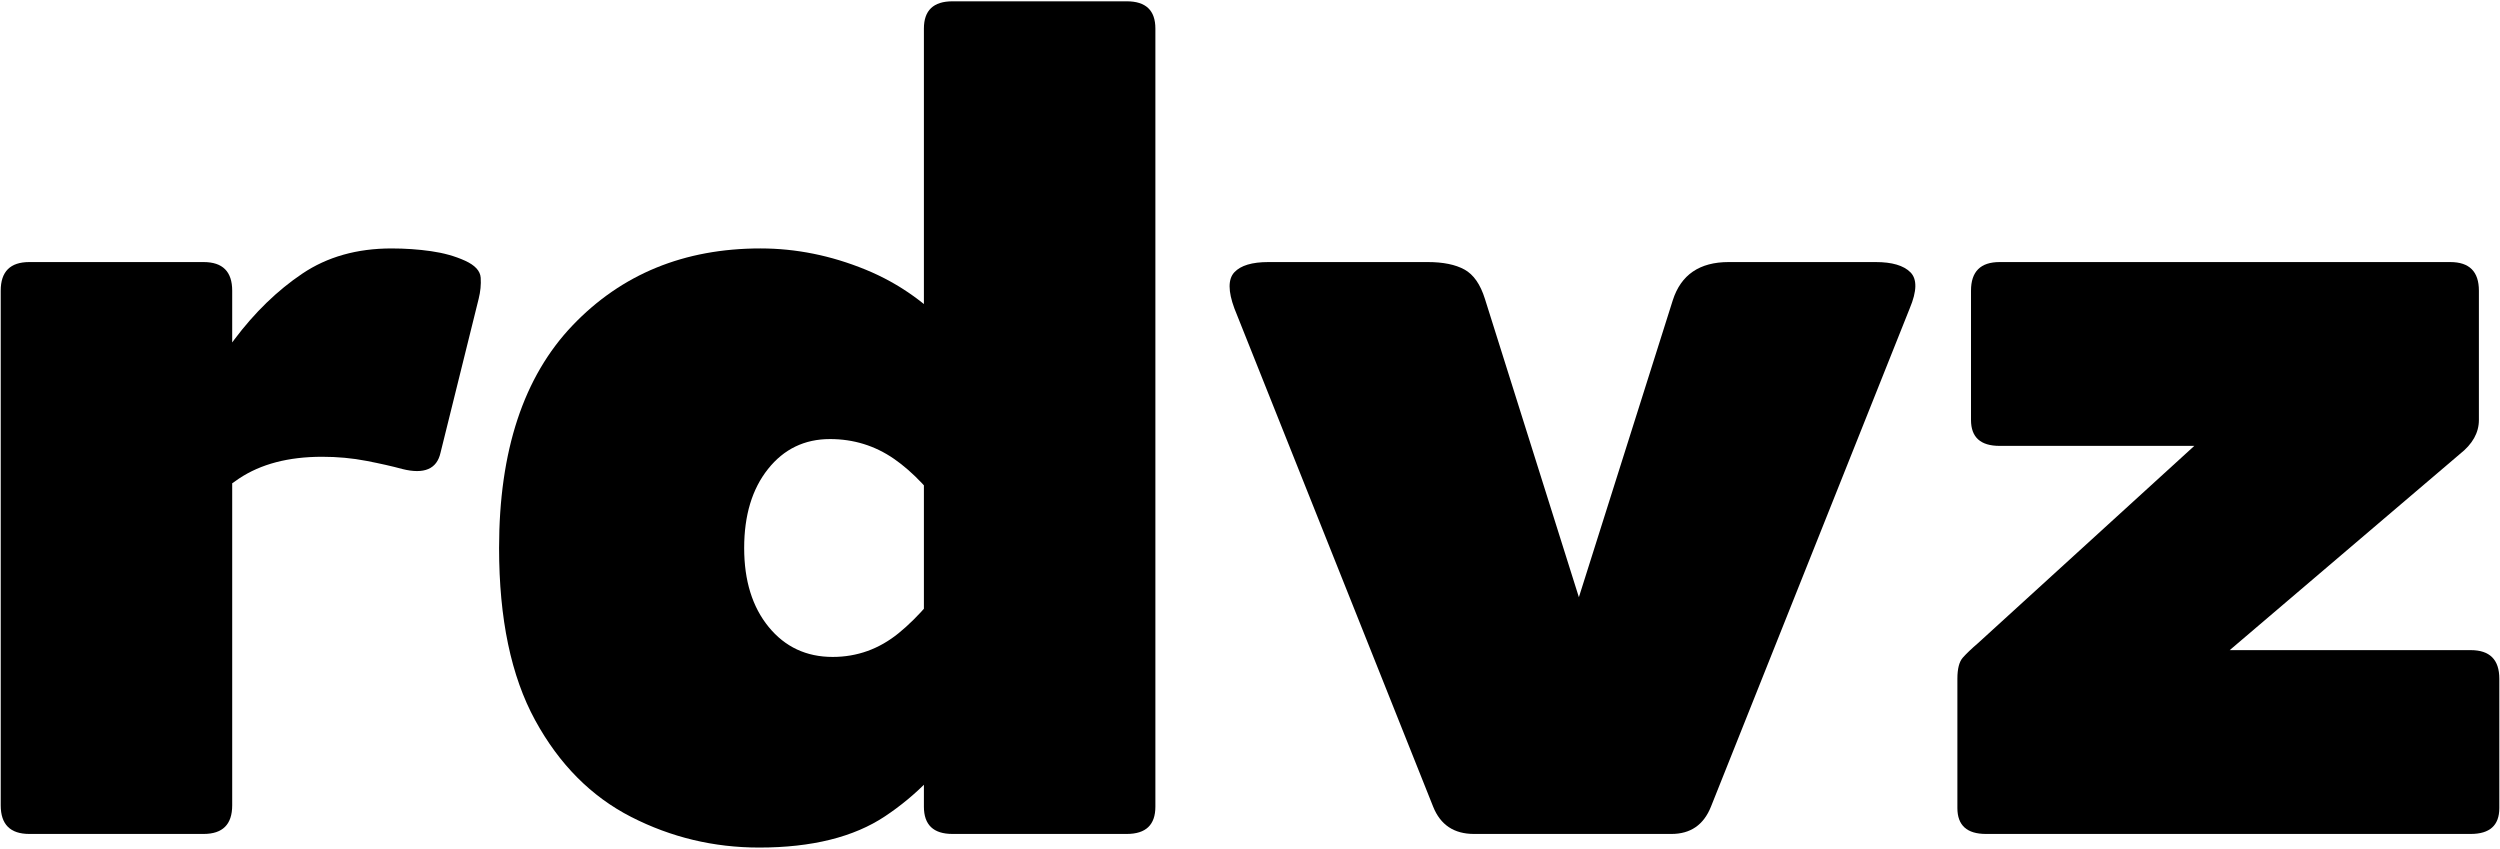
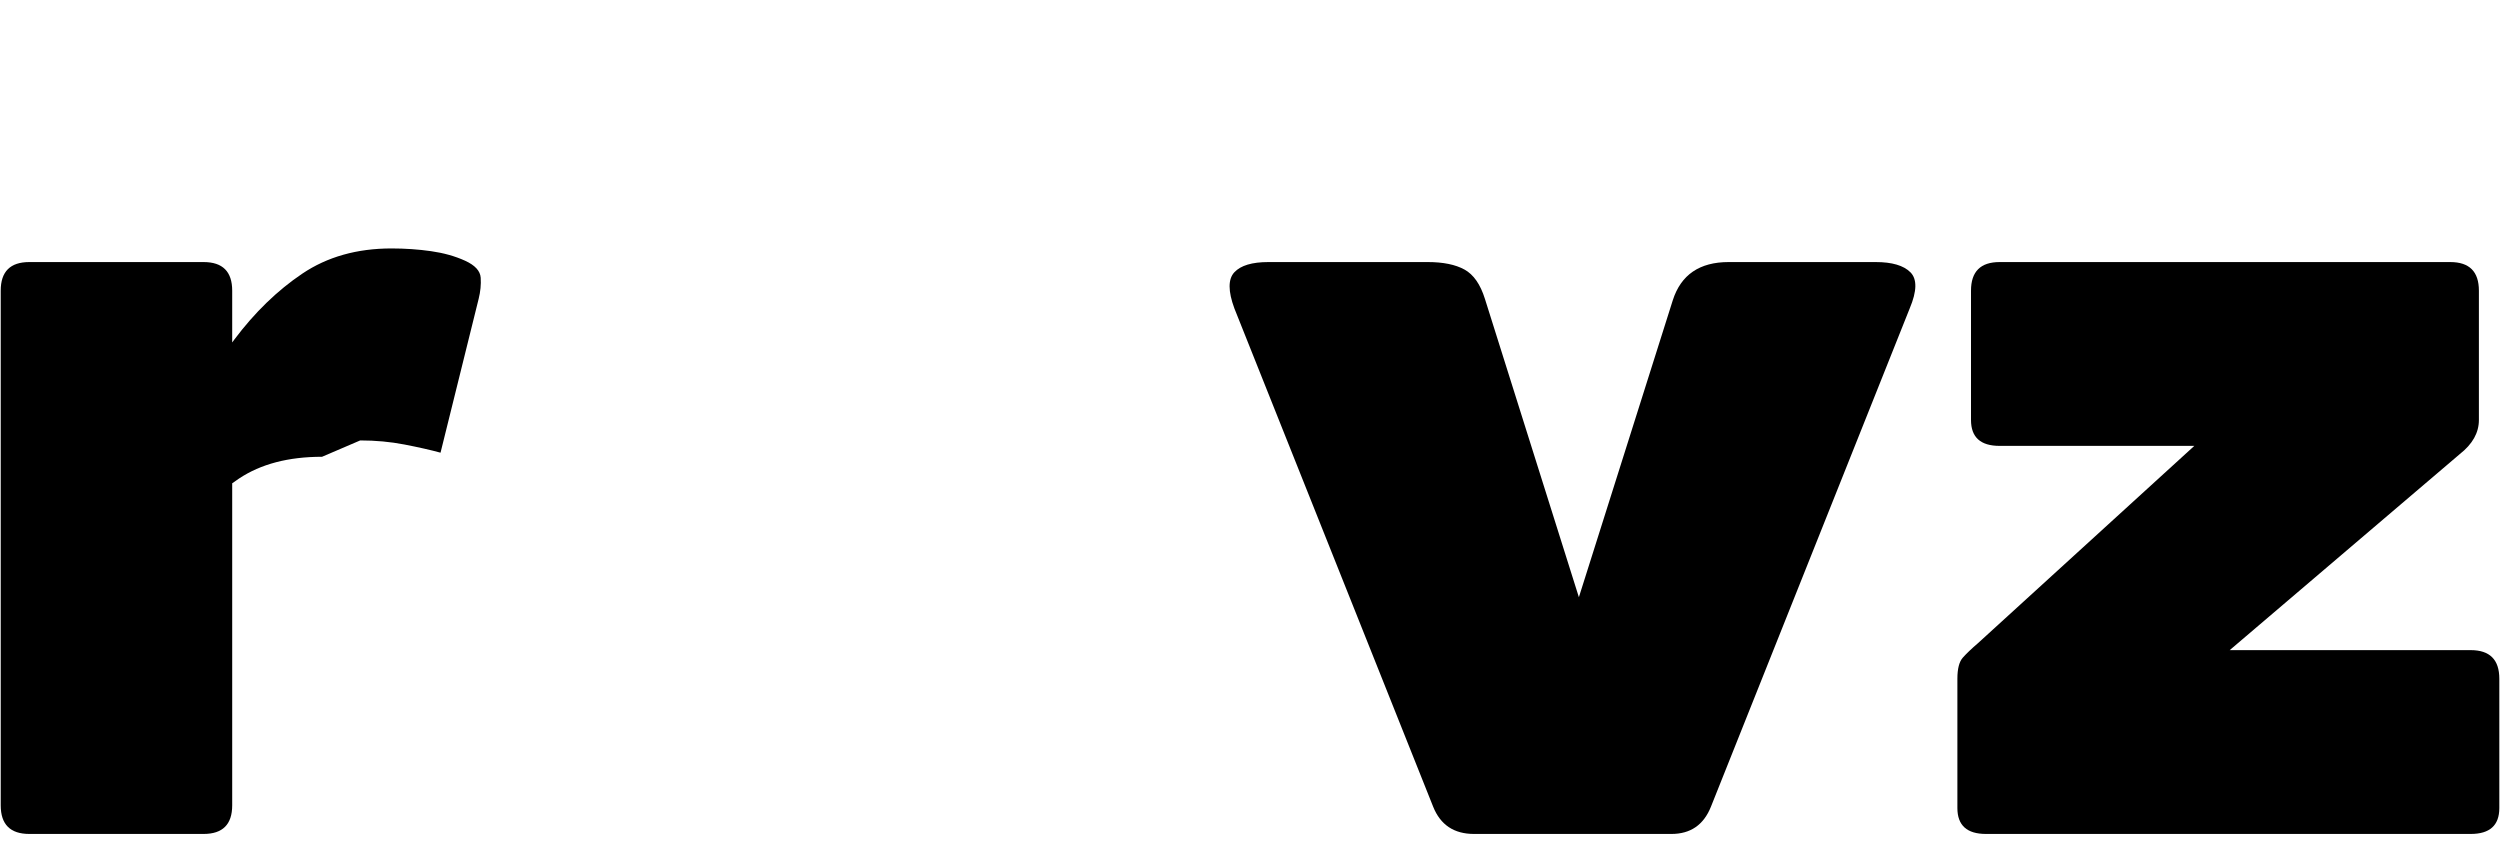
<svg xmlns="http://www.w3.org/2000/svg" width="100%" height="100%" viewBox="0 0 536 182" version="1.1" xml:space="preserve" style="fill-rule:evenodd;clip-rule:evenodd;stroke-linejoin:round;stroke-miterlimit:2;">
  <g id="wordmark-dark">
-     <path d="M0.154,172.668l-0,-110.352c-0,-4.087 2.043,-6.13 6.13,-6.13l37.368,-0c4.087,-0 6.131,2.043 6.131,6.13l-0,110.352c-0,4.087 -2.044,6.13 -6.131,6.13l-37.368,0c-4.087,0 -6.13,-2.043 -6.13,-6.13Zm68.896,-74.736c-7.201,0 -13.137,1.557 -17.808,4.671c-4.671,3.114 -9.536,7.493 -14.596,13.137l-0,-23.646c4.671,-7.007 9.195,-13.429 13.575,-19.268c4.379,-5.839 9.244,-10.558 14.596,-14.159c5.352,-3.601 11.726,-5.401 19.122,-5.401c2.919,0 5.741,0.195 8.466,0.584c2.725,0.389 5.158,1.07 7.298,2.044c2.141,0.973 3.26,2.189 3.358,3.649c0.097,1.459 -0.049,2.968 -0.438,4.525l-8.174,32.988c-0.779,3.504 -3.504,4.671 -8.175,3.504c-2.14,-0.584 -4.719,-1.168 -7.736,-1.752c-3.016,-0.584 -6.179,-0.876 -9.488,-0.876Z" style="fill-rule:nonzero;" />
-     <path d="M247.714,172.959c0,3.893 -2.043,5.839 -6.13,5.839l-37.368,0c-4.087,0 -6.131,-1.946 -6.131,-5.839l0,-166.838c0,-3.892 2.044,-5.839 6.131,-5.839l37.368,0c4.087,0 6.13,1.947 6.13,5.839l0,166.838Zm-69.772,-78.822c-5.449,0 -9.877,2.141 -13.283,6.423c-3.406,4.281 -5.109,9.925 -5.109,16.932c0,7.006 1.752,12.65 5.255,16.932c3.503,4.282 8.077,6.423 13.721,6.423c5.255,-0 9.974,-1.703 14.159,-5.109c4.184,-3.406 8.417,-8.32 12.699,-14.743l0.876,37.076c-4.282,6.812 -9.78,12.456 -16.495,16.932c-6.714,4.476 -15.715,6.715 -27.004,6.715c-9.731,-0 -18.878,-2.19 -27.441,-6.569c-8.564,-4.379 -15.424,-11.288 -20.582,-20.727c-5.157,-9.44 -7.736,-21.75 -7.736,-36.93c-0,-20.825 5.255,-36.735 15.764,-47.731c10.51,-10.997 23.939,-16.495 40.287,-16.495c7.591,0 15.084,1.509 22.479,4.525c7.396,3.017 13.819,7.639 19.268,13.867l-1.168,39.411c-3.892,-5.644 -7.882,-9.877 -11.969,-12.699c-4.087,-2.822 -8.661,-4.233 -13.721,-4.233Z" style="fill-rule:nonzero;" />
+     <path d="M0.154,172.668l-0,-110.352c-0,-4.087 2.043,-6.13 6.13,-6.13l37.368,-0c4.087,-0 6.131,2.043 6.131,6.13l-0,110.352c-0,4.087 -2.044,6.13 -6.131,6.13l-37.368,0c-4.087,0 -6.13,-2.043 -6.13,-6.13Zm68.896,-74.736c-7.201,0 -13.137,1.557 -17.808,4.671c-4.671,3.114 -9.536,7.493 -14.596,13.137l-0,-23.646c4.671,-7.007 9.195,-13.429 13.575,-19.268c4.379,-5.839 9.244,-10.558 14.596,-14.159c5.352,-3.601 11.726,-5.401 19.122,-5.401c2.919,0 5.741,0.195 8.466,0.584c2.725,0.389 5.158,1.07 7.298,2.044c2.141,0.973 3.26,2.189 3.358,3.649c0.097,1.459 -0.049,2.968 -0.438,4.525l-8.174,32.988c-2.14,-0.584 -4.719,-1.168 -7.736,-1.752c-3.016,-0.584 -6.179,-0.876 -9.488,-0.876Z" style="fill-rule:nonzero;" />
    <path d="M335.295,138.219l23.355,-73.859c1.751,-5.45 5.741,-8.174 11.969,-8.174l31.529,-0c3.503,-0 5.985,0.729 7.444,2.189c1.46,1.46 1.411,4.038 -0.146,7.736l-42.622,106.848c-1.557,3.893 -4.379,5.839 -8.466,5.839l-42.331,0c-4.282,0 -7.201,-1.946 -8.758,-5.839l-42.622,-106.848c-1.363,-3.698 -1.363,-6.276 -0,-7.736c1.362,-1.46 3.795,-2.189 7.298,-2.189l34.156,-0c3.309,-0 5.936,0.535 7.883,1.605c1.946,1.071 3.406,3.163 4.379,6.277l23.354,74.151l-6.422,0Z" style="fill-rule:nonzero;" />
    <path d="M535.854,173.251c0,3.698 -2.043,5.547 -6.131,5.547l-103.928,0c-4.087,0 -6.131,-1.849 -6.131,-5.547l0,-27.733c0,-2.141 0.389,-3.65 1.168,-4.525c0.778,-0.876 1.849,-1.898 3.211,-3.066l46.418,-42.33l-41.747,-0c-4.087,-0 -6.131,-1.849 -6.131,-5.547l0,-27.734c0,-4.087 2.044,-6.13 6.131,-6.13l96.63,-0c4.088,-0 6.131,2.043 6.131,6.13l0,27.734c0,2.725 -1.362,5.157 -4.087,7.298l-49.337,42.039l51.672,-0c4.088,-0 6.131,2.044 6.131,6.131l0,27.733Z" style="fill-rule:nonzero;" />
  </g>
</svg>